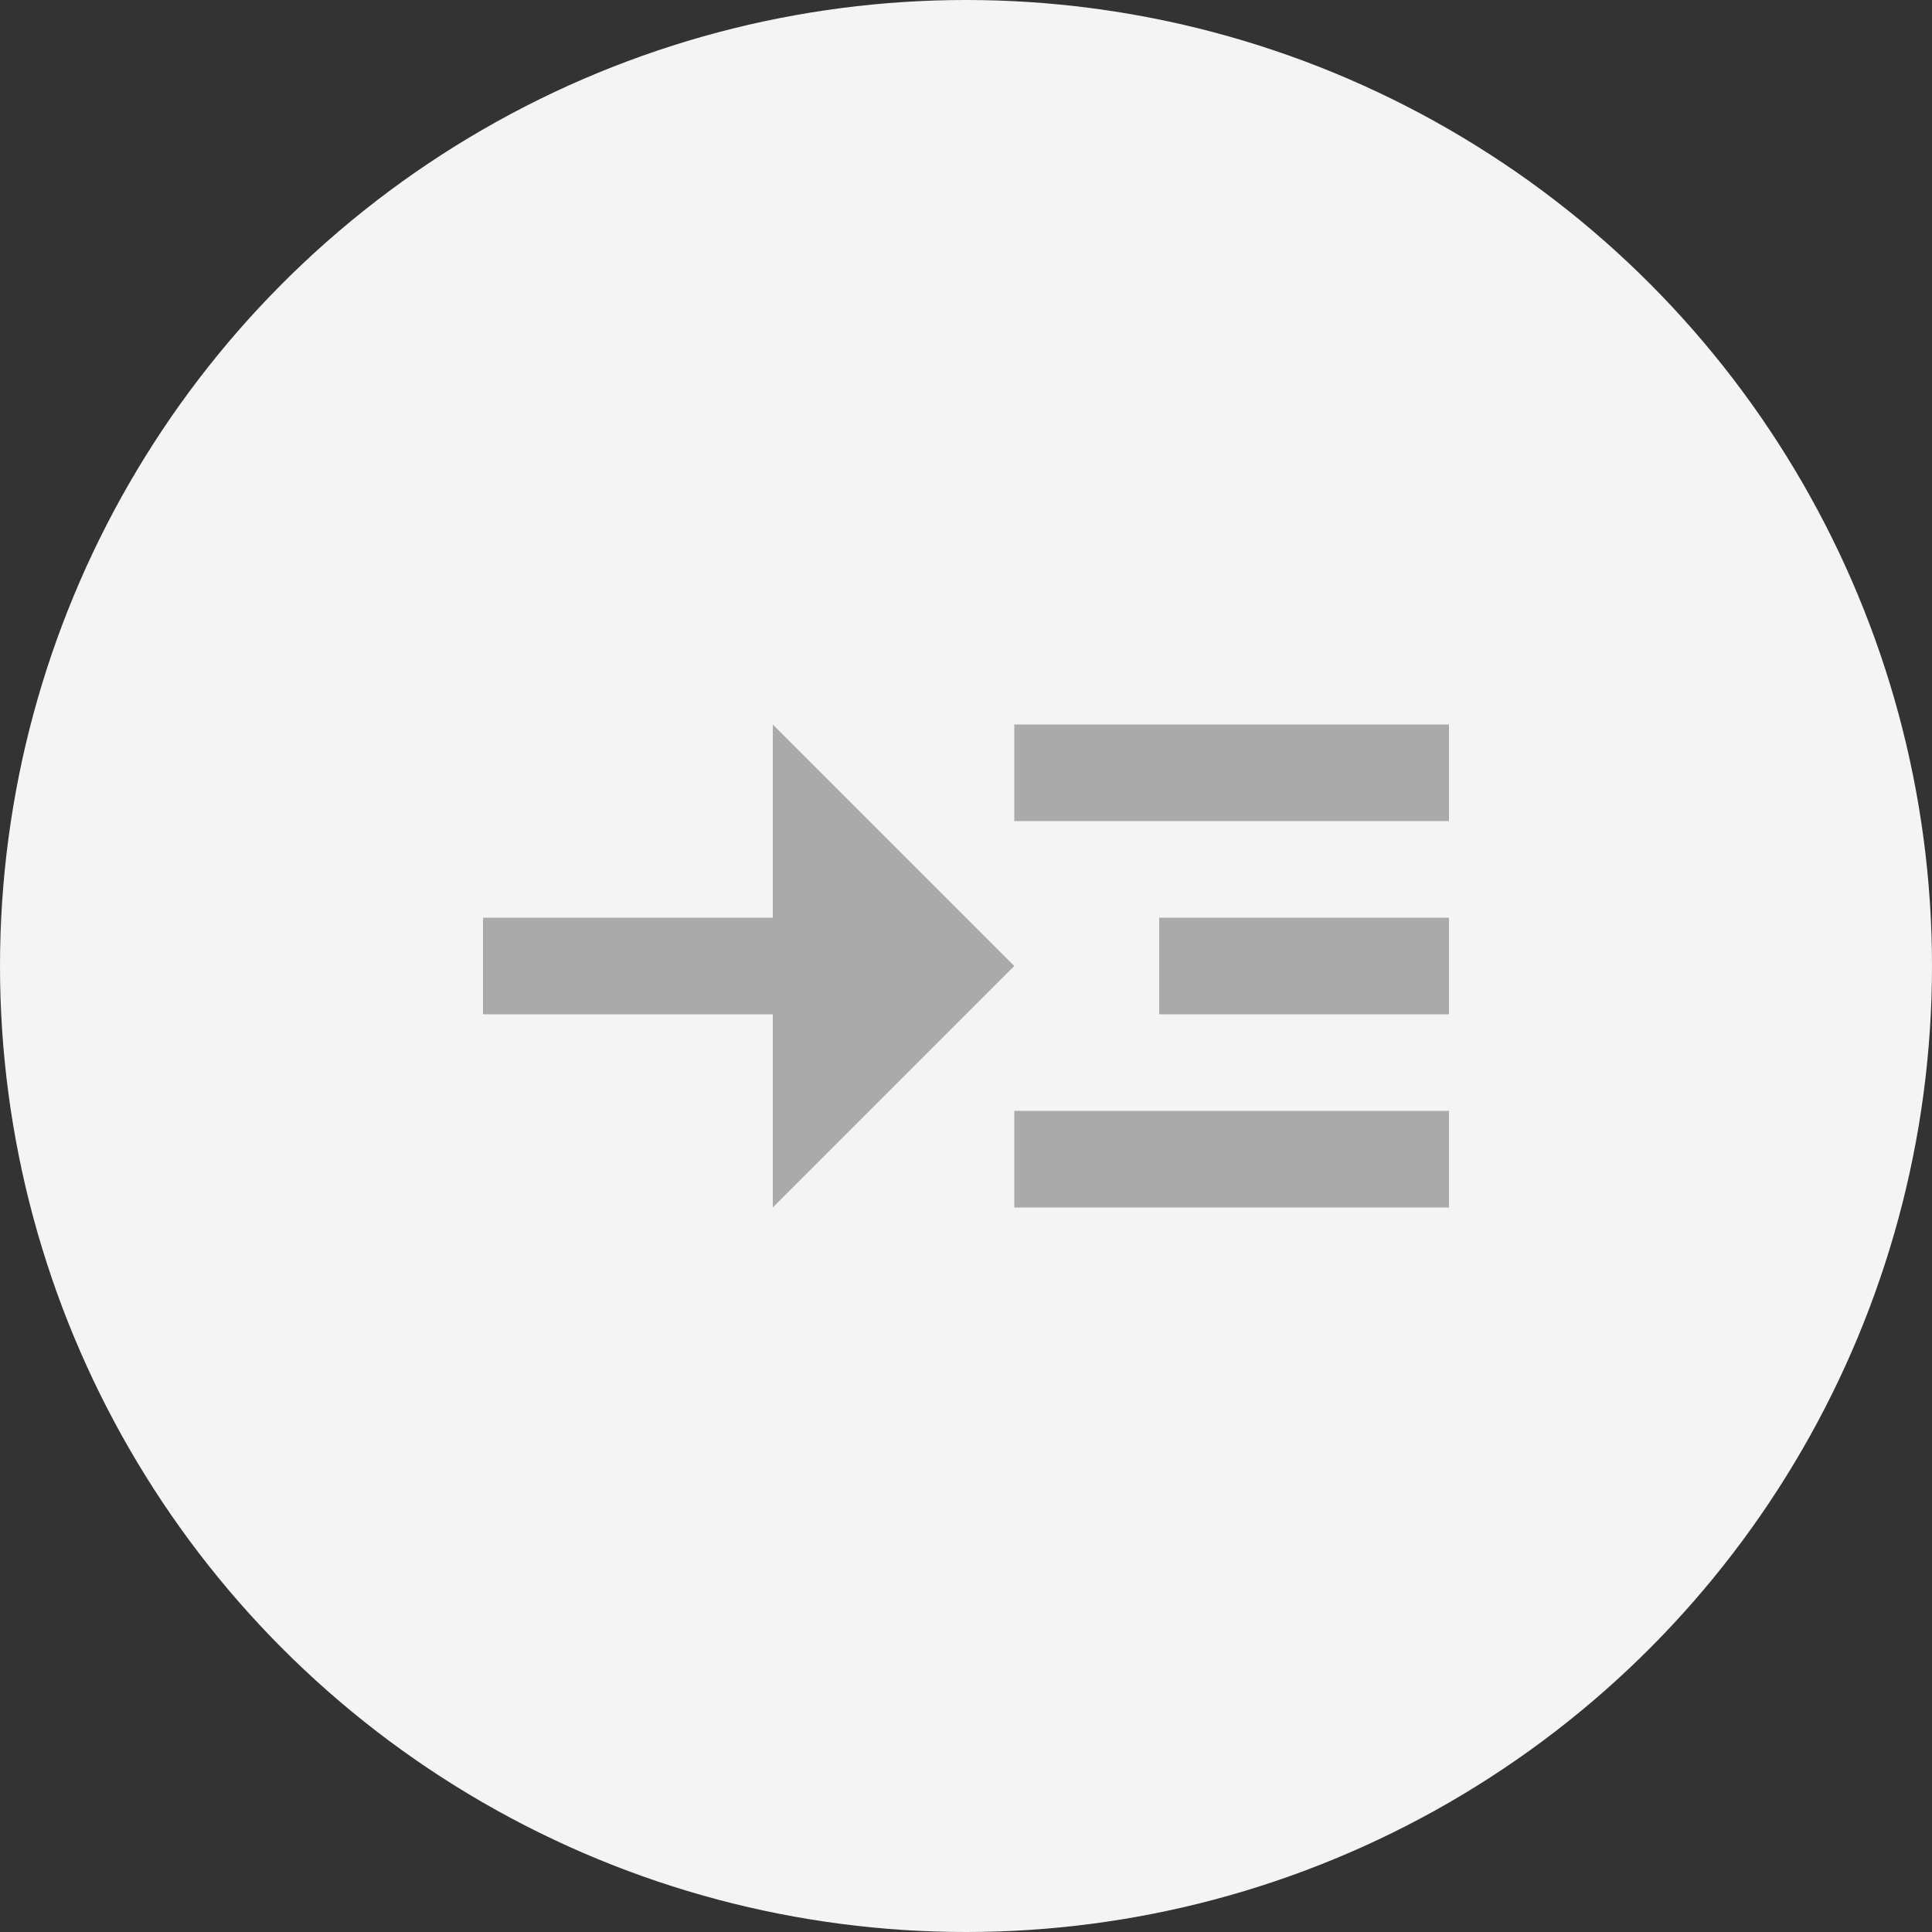
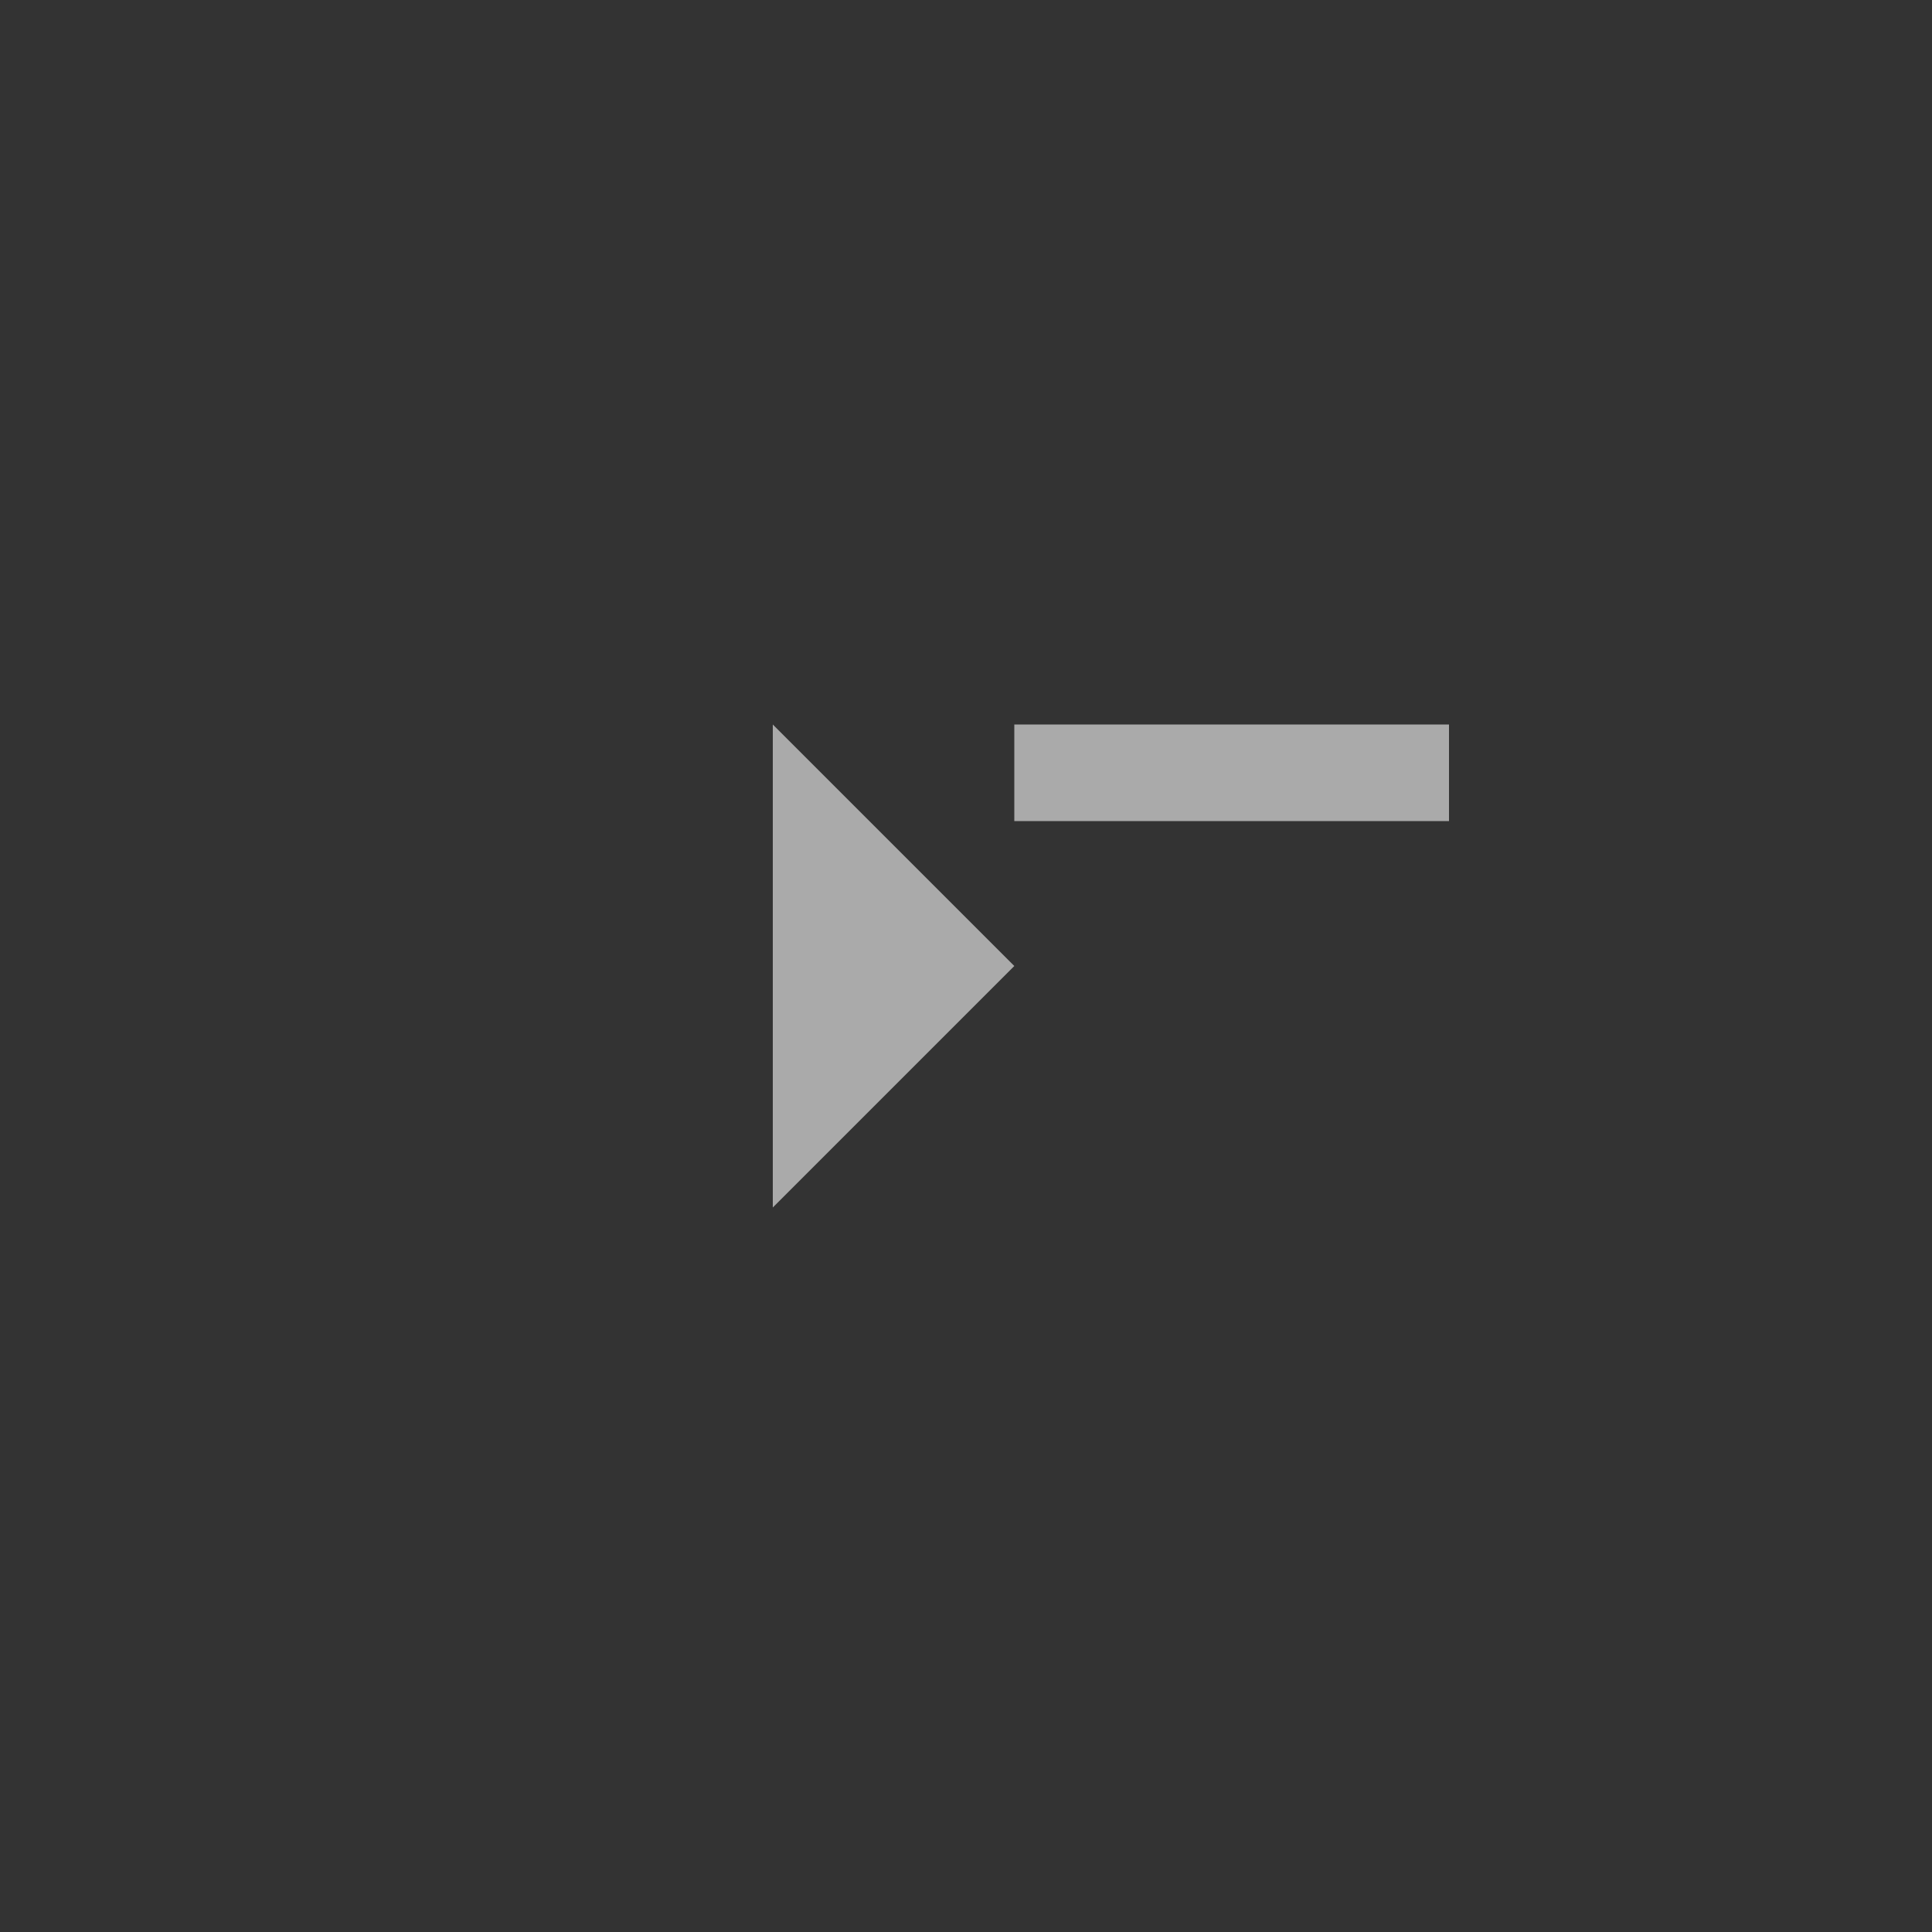
<svg xmlns="http://www.w3.org/2000/svg" width="40" height="40" viewBox="0 0 40 40">
  <rect x="0" y="0" width="40" height="40" fill="#333333" stroke="none" />
  <g id="Group_193" data-name="Group 193" transform="translate(-22 -2176)">
-     <circle id="Ellipse_5" data-name="Ellipse 5" cx="20" cy="20" r="20" transform="translate(22 2176)" fill="#f4f4f4" />
    <g id="Group_123" data-name="Group 123" transform="translate(30 2184)">
      <g id="Group_124" data-name="Group 124">
        <rect id="Rectangle_8" data-name="Rectangle 8" width="9" height="2" transform="translate(13 7)" fill="#aaa" />
-         <rect id="Rectangle_9" data-name="Rectangle 9" width="9" height="2" transform="translate(13 15)" fill="#aaa" />
-         <rect id="Rectangle_10" data-name="Rectangle 10" width="6" height="2" transform="translate(16 11)" fill="#aaa" />
-         <path id="Path_164" data-name="Path 164" d="M13,12,8,7v4H2v2H8v4Z" fill="#aaa" />
+         <path id="Path_164" data-name="Path 164" d="M13,12,8,7v4v2H8v4Z" fill="#aaa" />
      </g>
    </g>
  </g>
</svg>